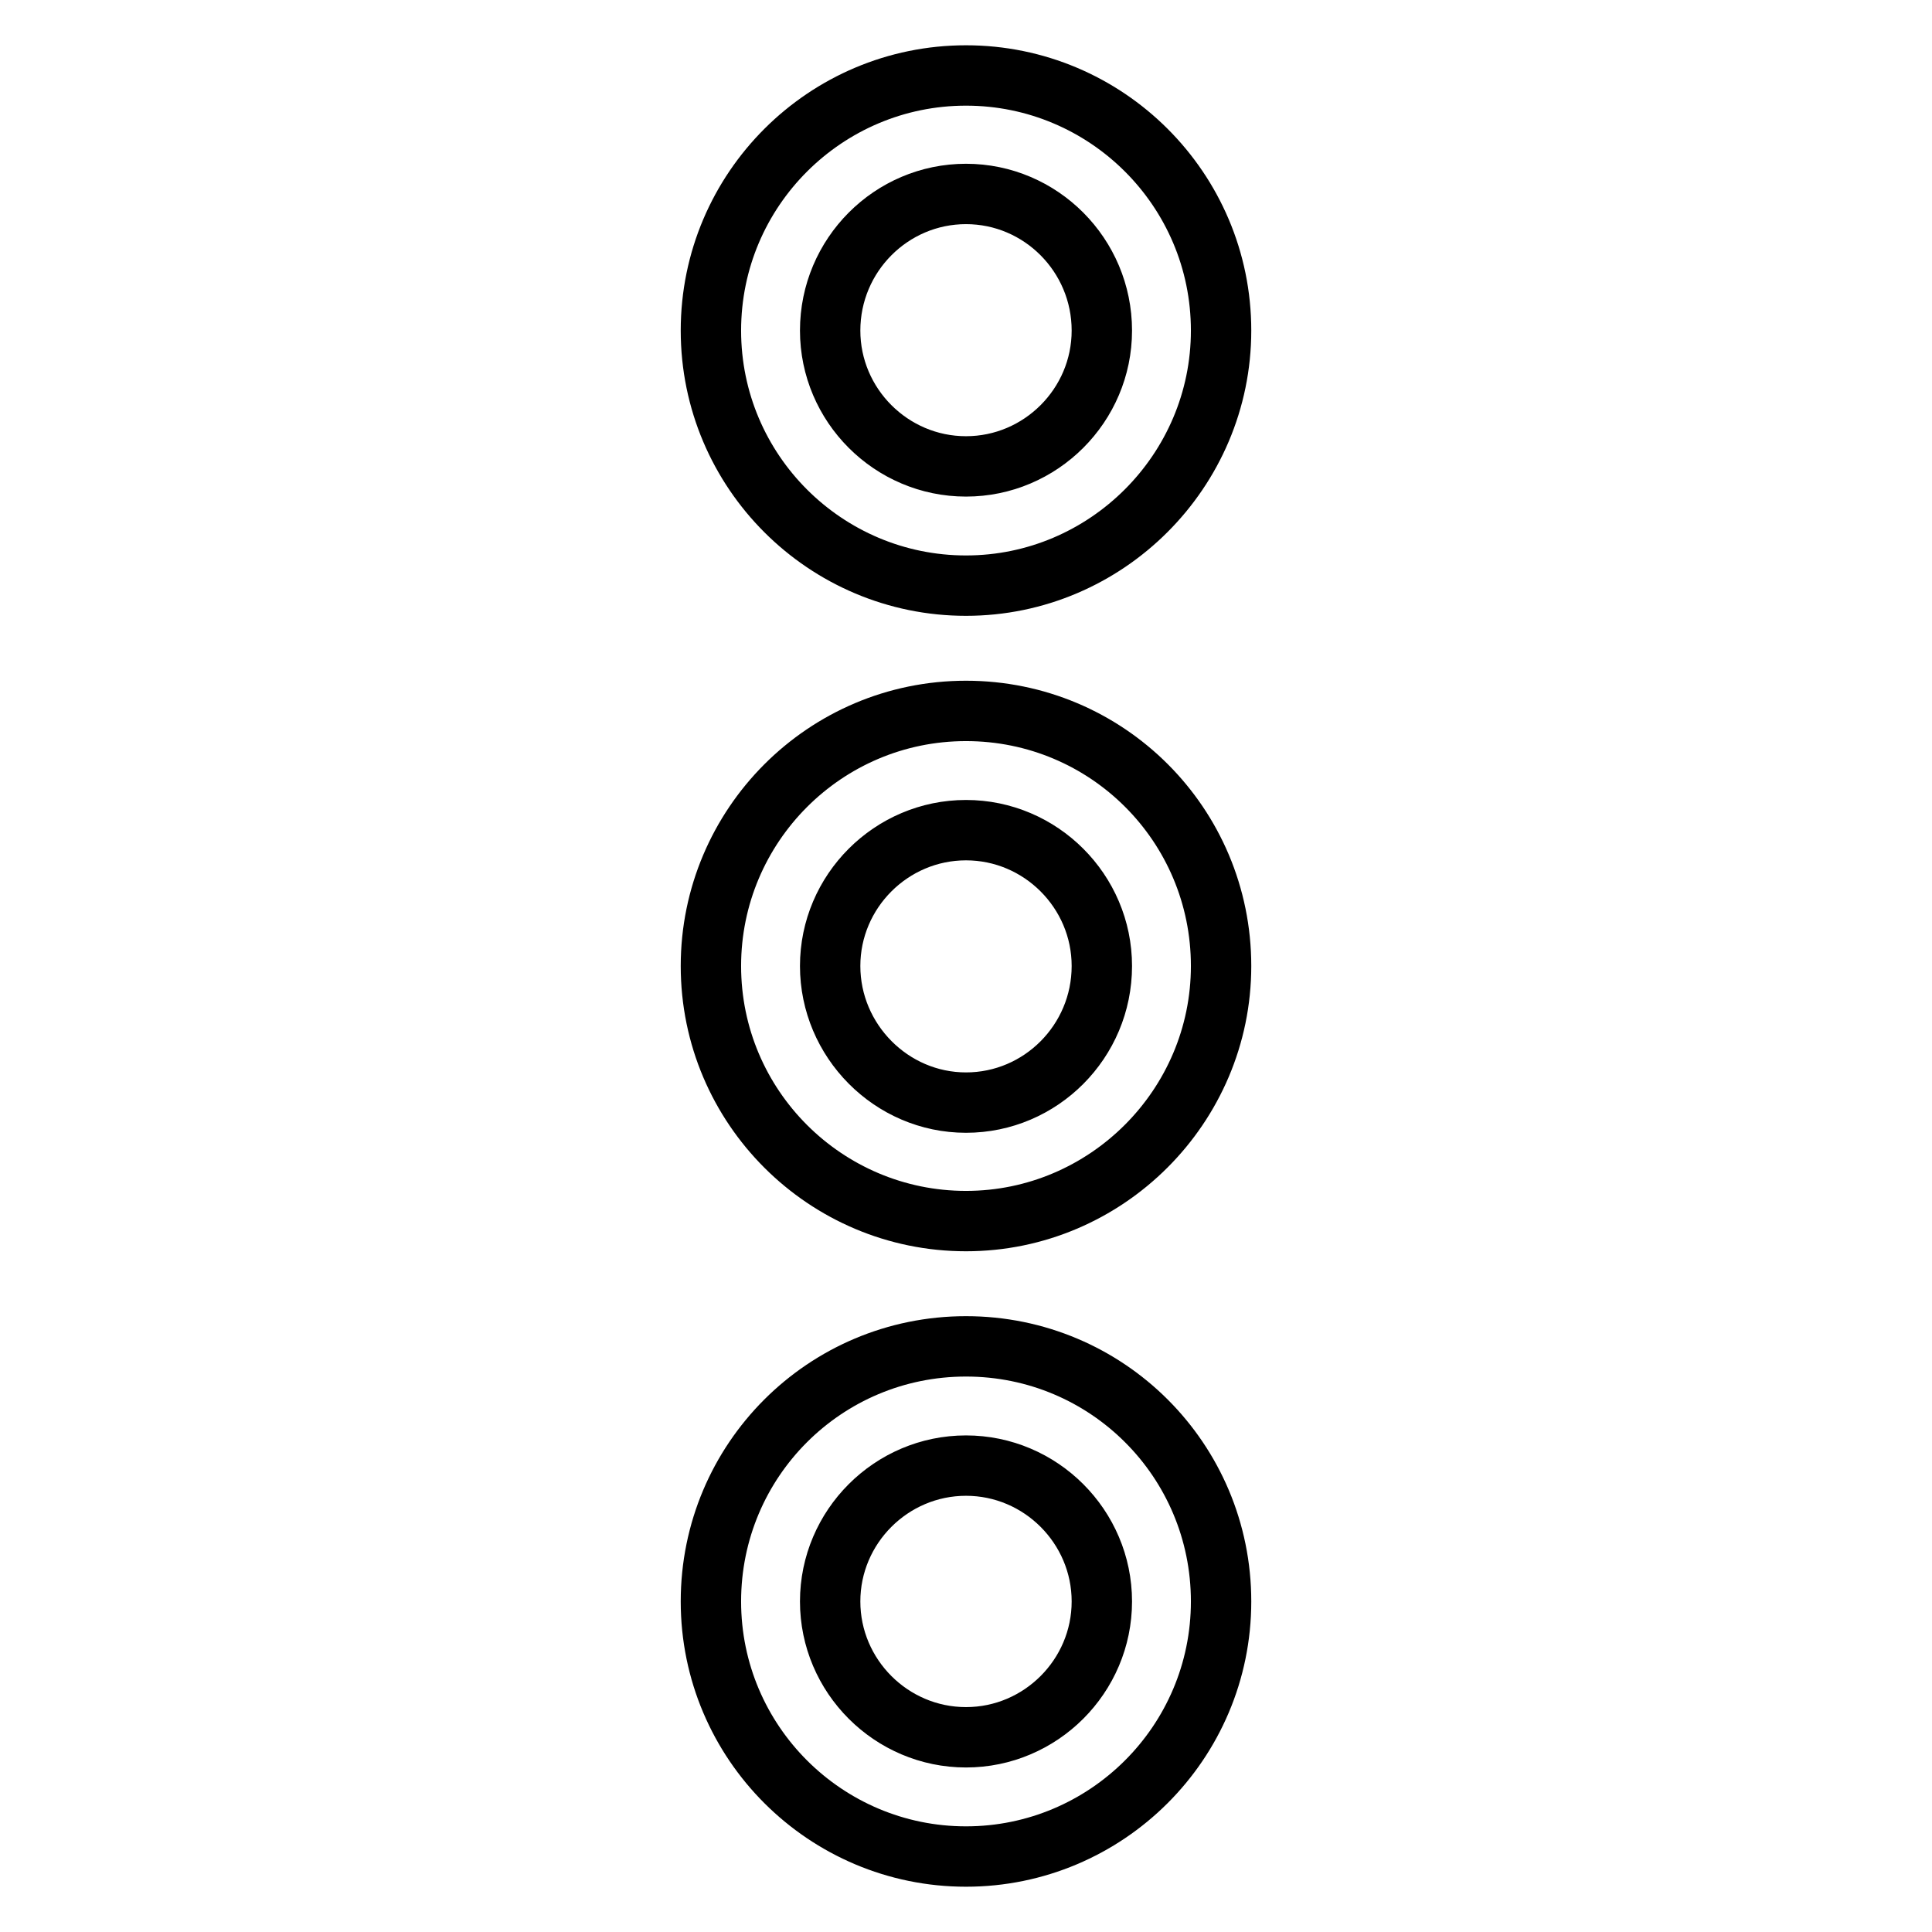
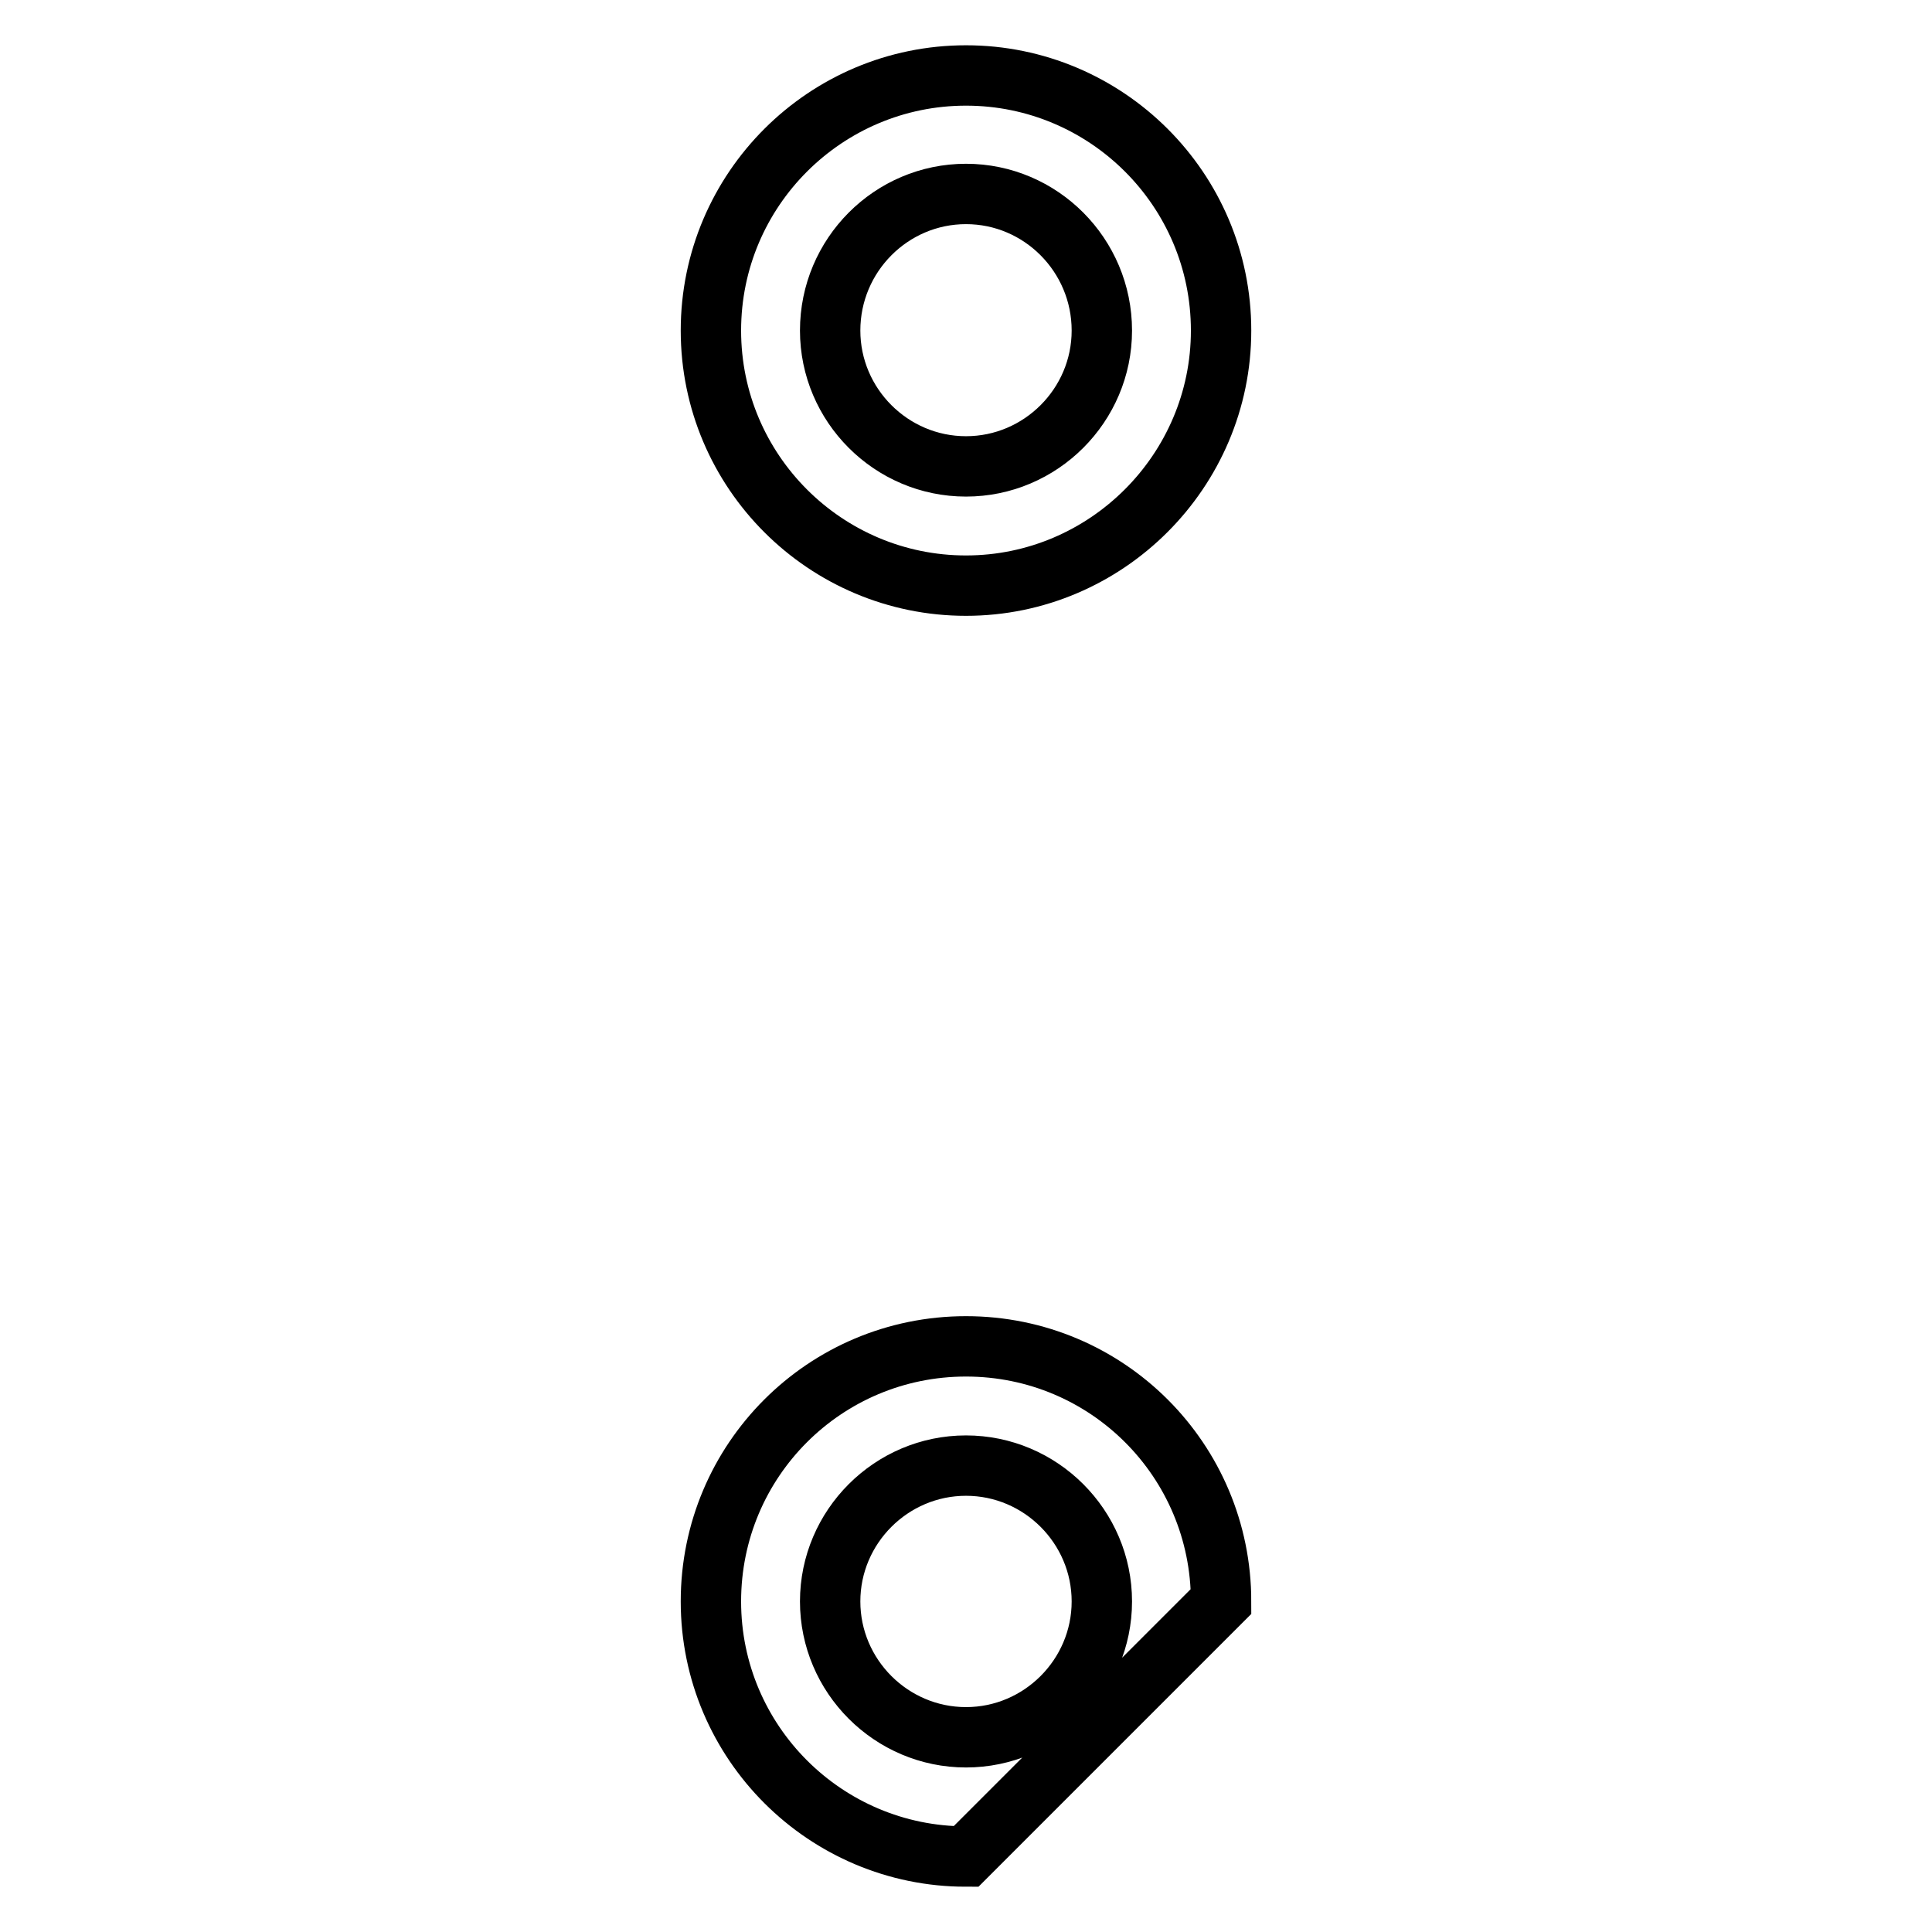
<svg xmlns="http://www.w3.org/2000/svg" version="1.1" x="0px" y="0px" viewBox="0 0 256 256" enable-background="new 0 0 256 256" xml:space="preserve">
  <g>
    <g>
      <path stroke-width="8" fill-opacity="0" stroke="#000000" d="M128,77.6c-18.6,0-33.8-15.1-33.8-33.8S109.4,10,128,10s33.8,15.1,33.8,33.8C161.8,62.4,146.6,77.6,128,77.6z M128,25.7c-9.9,0-18,8.1-18,18.1c0,9.9,8.1,18,18,18c9.9,0,18-8.1,18-18C146,33.8,137.9,25.7,128,25.7z" />
-       <path stroke-width="8" fill-opacity="0" stroke="#000000" d="M128,161.8c-18.6,0-33.8-15.1-33.8-33.8c0-18.6,15.1-33.8,33.8-33.8s33.8,15.1,33.8,33.8C161.8,146.6,146.6,161.8,128,161.8z M128,110c-9.9,0-18,8.1-18,18c0,9.9,8.1,18.1,18,18.1c9.9,0,18-8.1,18-18.1C146,118.1,137.9,110,128,110z" />
-       <path stroke-width="8" fill-opacity="0" stroke="#000000" d="M128,246c-18.6,0-33.8-15.1-33.8-33.8s15.1-33.8,33.8-33.8s33.8,15.1,33.8,33.8S146.6,246,128,246z M128,194.2c-9.9,0-18,8.1-18,18c0,9.9,8.1,18,18,18c9.9,0,18-8.1,18-18C146,202.3,137.9,194.2,128,194.2z" />
+       <path stroke-width="8" fill-opacity="0" stroke="#000000" d="M128,246c-18.6,0-33.8-15.1-33.8-33.8s15.1-33.8,33.8-33.8s33.8,15.1,33.8,33.8z M128,194.2c-9.9,0-18,8.1-18,18c0,9.9,8.1,18,18,18c9.9,0,18-8.1,18-18C146,202.3,137.9,194.2,128,194.2z" />
    </g>
  </g>
</svg>